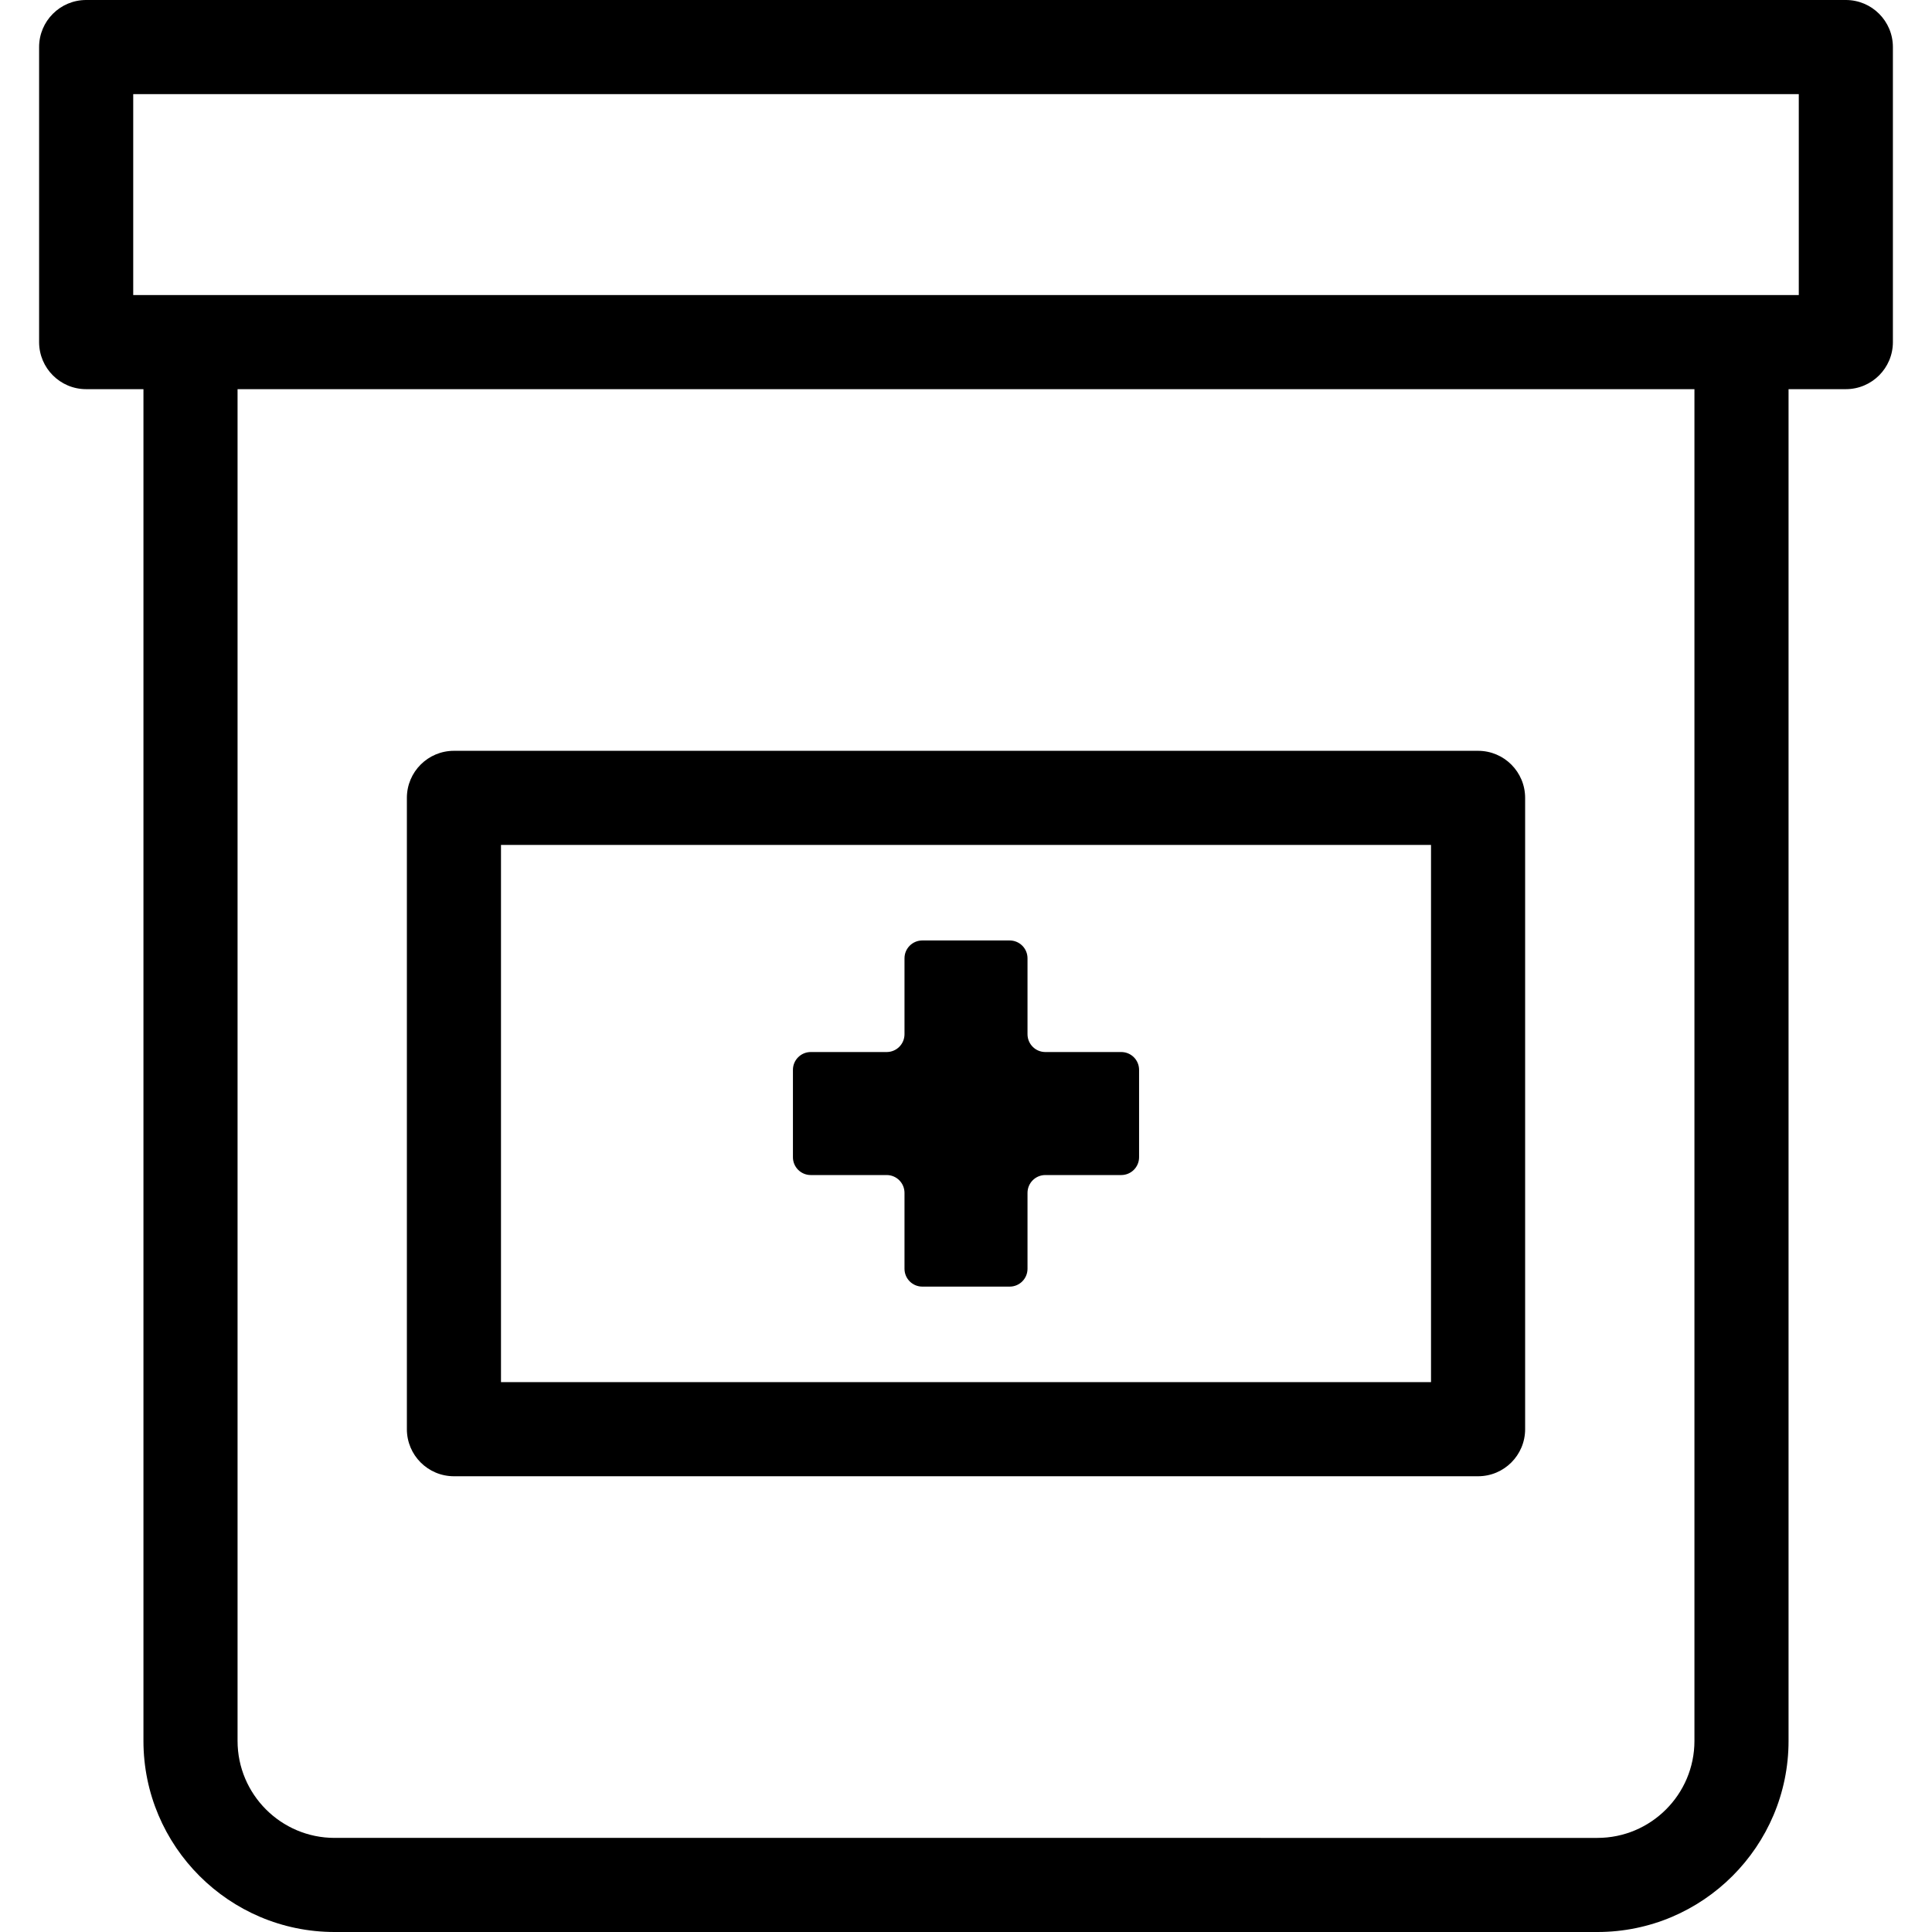
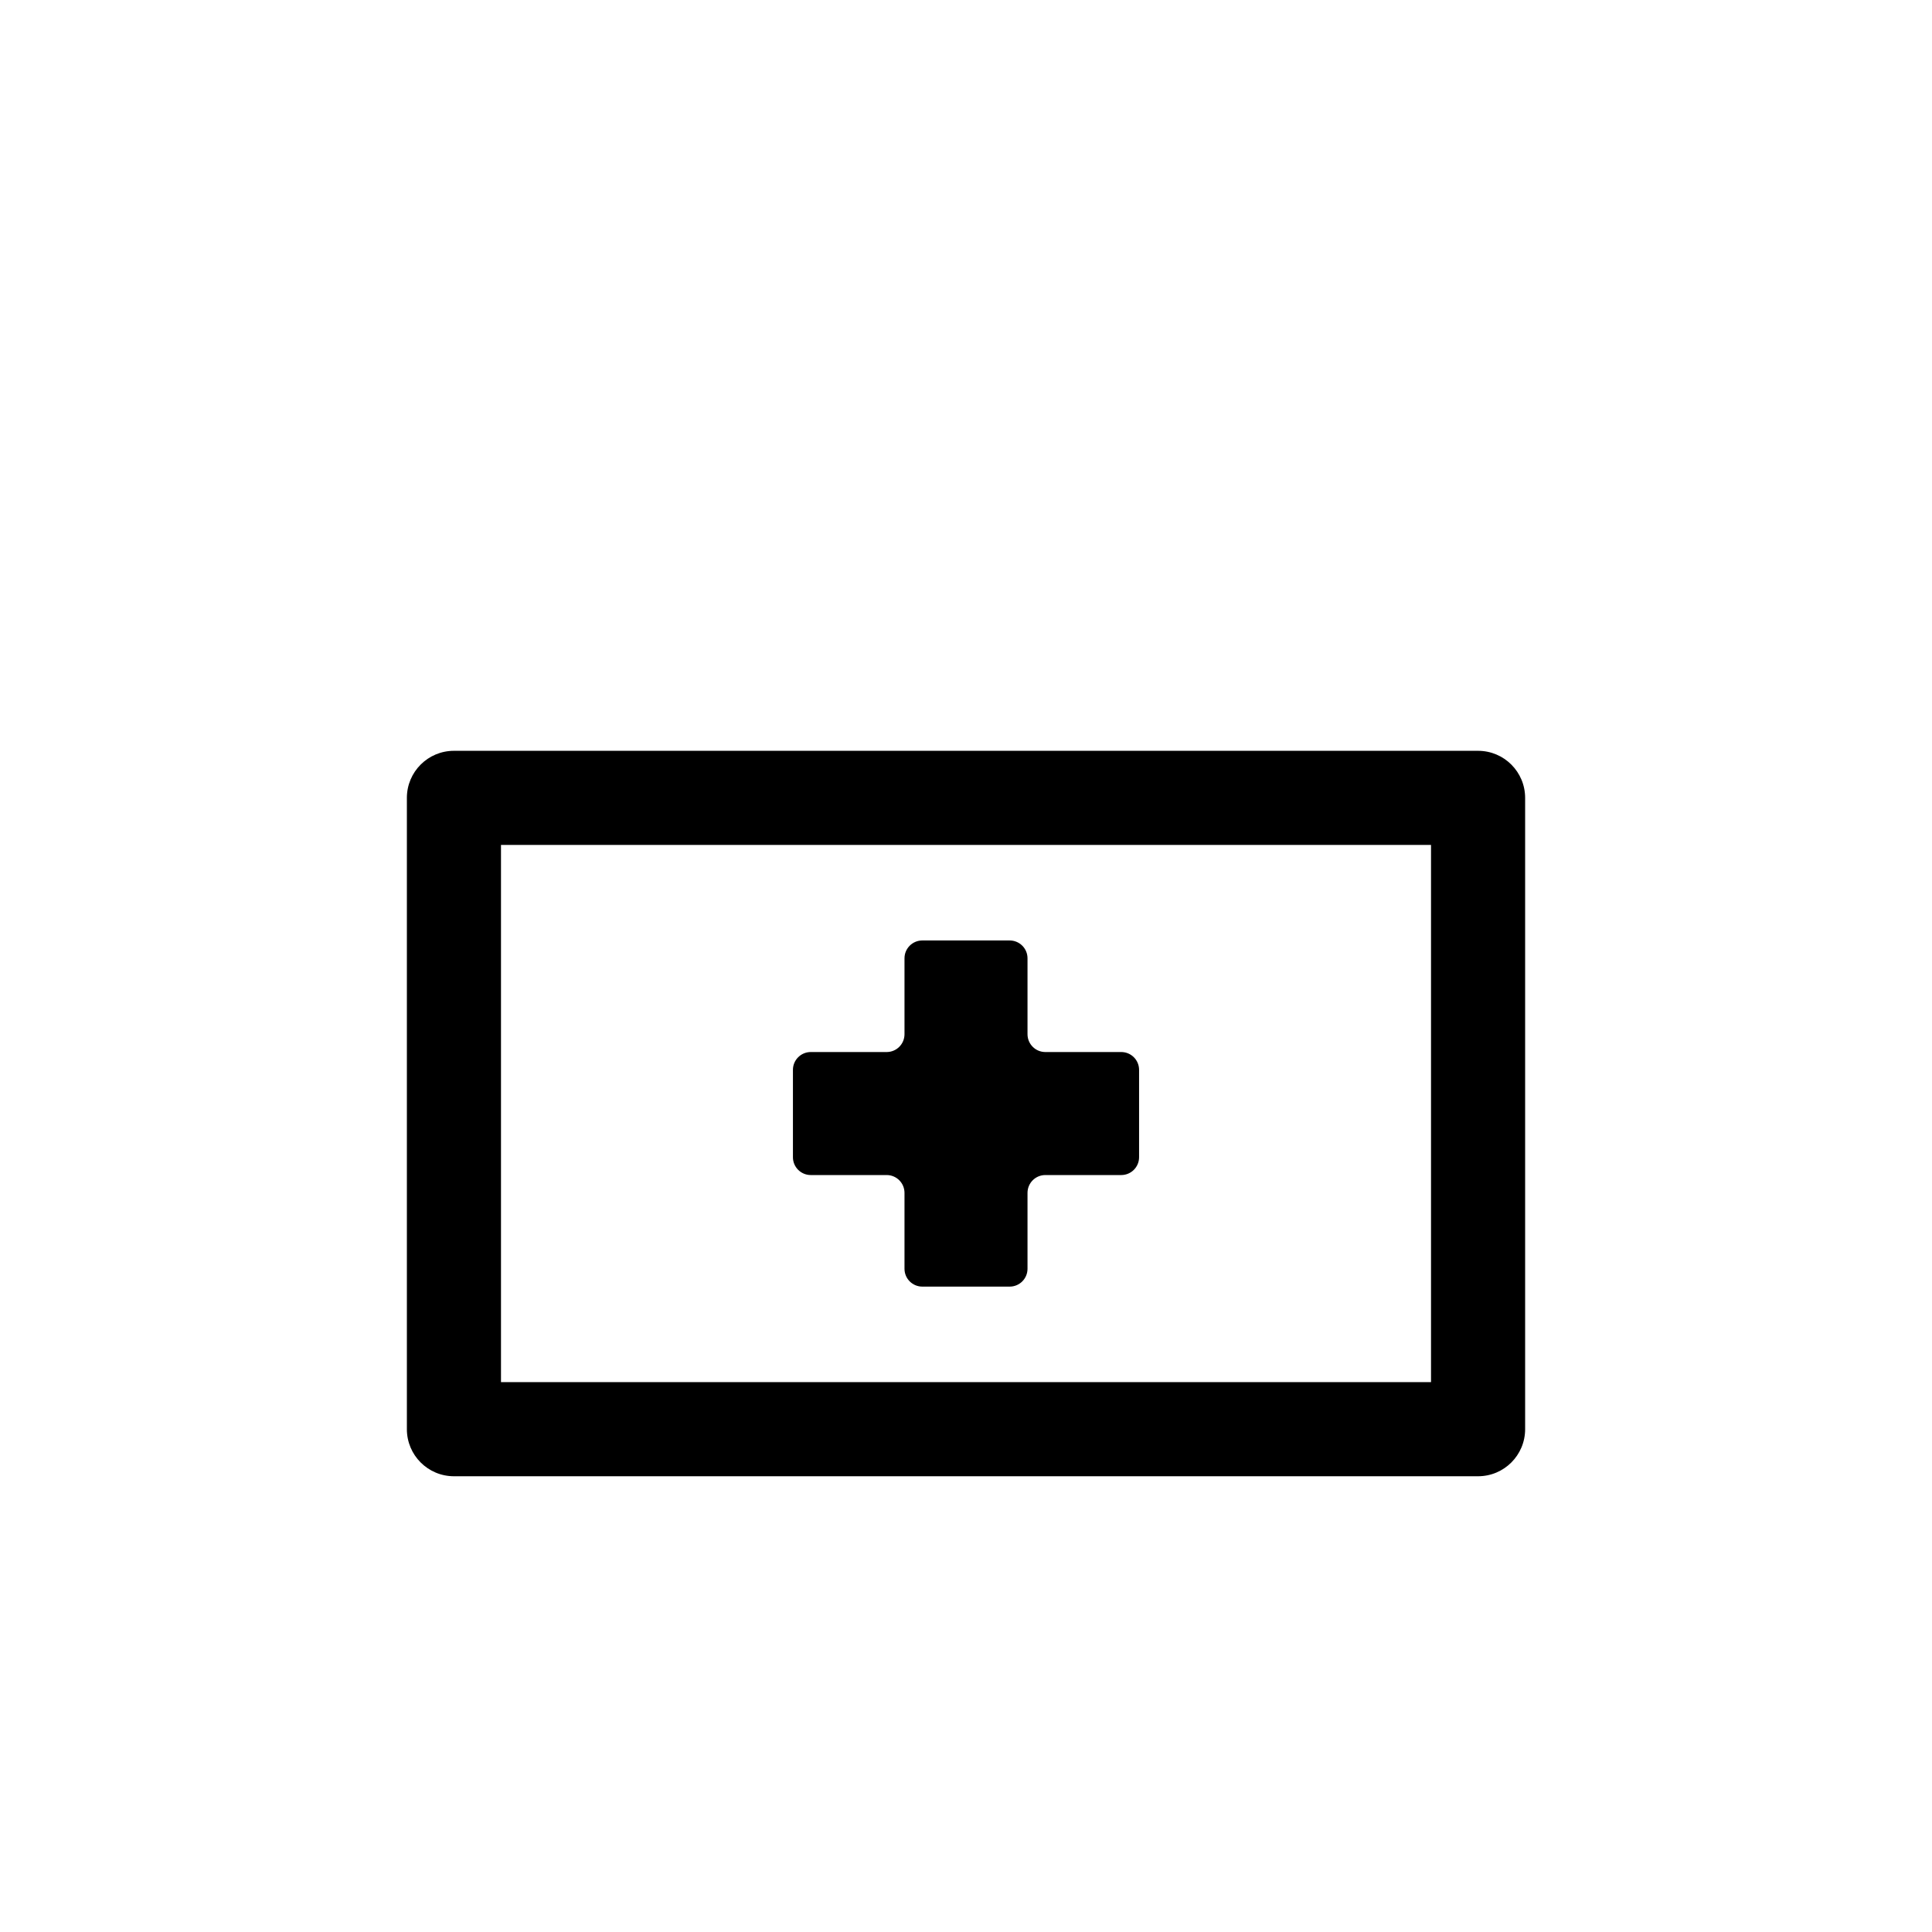
<svg xmlns="http://www.w3.org/2000/svg" fill="#000000" height="800px" width="800px" version="1.1" id="Layer_1" viewBox="0 0 511.998 511.998" xml:space="preserve">
  <g>
    <g>
      <g>
-         <path d="M489.165,0H22.833c-6.887,0-12.47,5.582-12.47,12.47v78.192c0,6.887,5.583,12.47,12.47,12.47h15.182v358.219     c0,27.926,22.72,50.647,50.647,50.647h334.674c27.926,0,50.647-22.72,50.647-50.647V103.132h15.182     c6.887,0,12.47-5.583,12.47-12.47V12.47C501.635,5.582,496.053,0,489.165,0z M449.043,461.353     c0,14.174-11.532,25.707-25.707,25.707H88.662c-14.174,0-25.707-11.532-25.707-25.707V103.132h386.087V461.353z M476.695,78.192     c-7.595,0-433.653,0-441.391,0V24.94h441.391V78.192z" />
        <path d="M120.296,391.22h271.408c6.888,0,12.47-5.582,12.47-12.47V211.442c0-6.888-5.582-12.47-12.47-12.47H120.296     c-6.887,0-12.47,5.582-12.47,12.47V378.75C107.826,385.637,113.408,391.22,120.296,391.22z M132.766,223.912h246.468V366.28     H132.766V223.912z" />
        <path d="M297.143,278.799h-20.118c-2.609,0-4.725-2.115-4.725-4.724v-20.118c0-2.609-2.115-4.724-4.724-4.724h-23.151     c-2.609,0-4.724,2.115-4.724,4.724v20.118c0,2.609-2.115,4.724-4.724,4.724h-20.118c-2.609,0-4.724,2.115-4.724,4.724v23.151     c0,2.609,2.115,4.724,4.724,4.724h20.118c2.609,0,4.724,2.115,4.724,4.724v20.118c0,2.609,2.115,4.724,4.724,4.724h23.151     c2.609,0,4.724-2.115,4.724-4.724v-20.118c0-2.609,2.115-4.724,4.725-4.724h20.118c2.609,0,4.724-2.115,4.724-4.724v-23.151     C301.867,280.913,299.752,278.799,297.143,278.799z" />
      </g>
    </g>
  </g>
</svg>